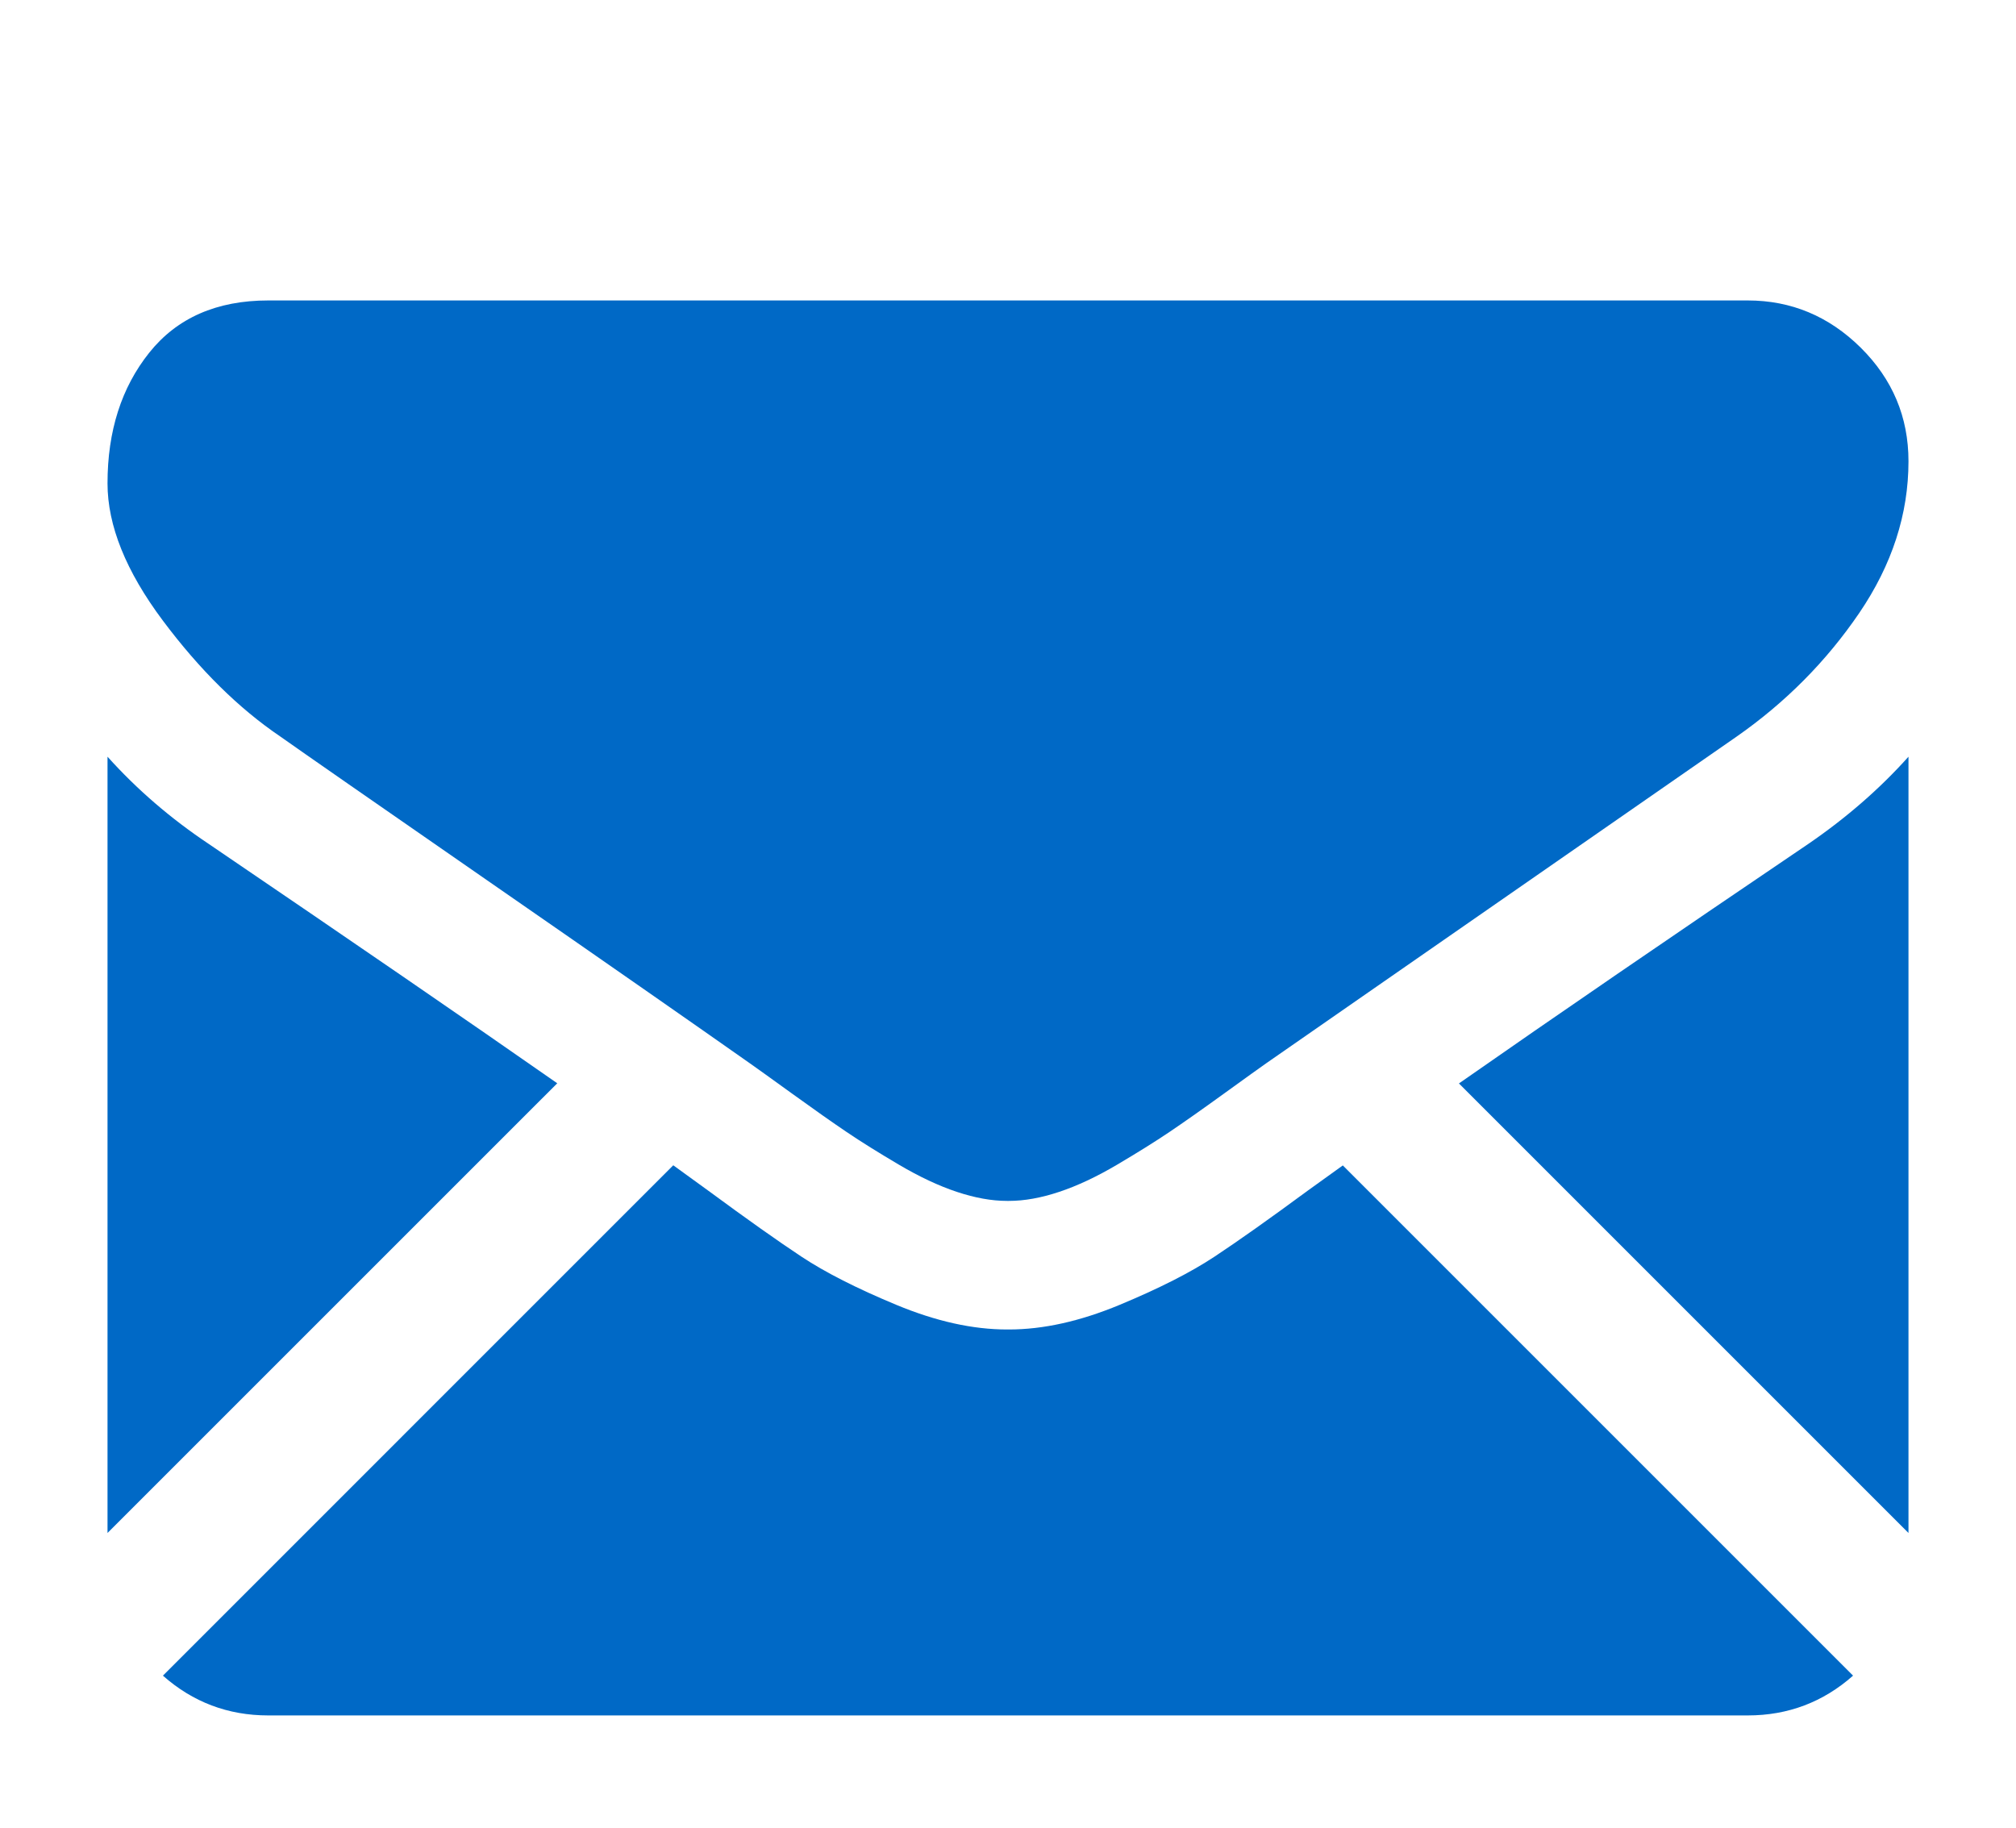
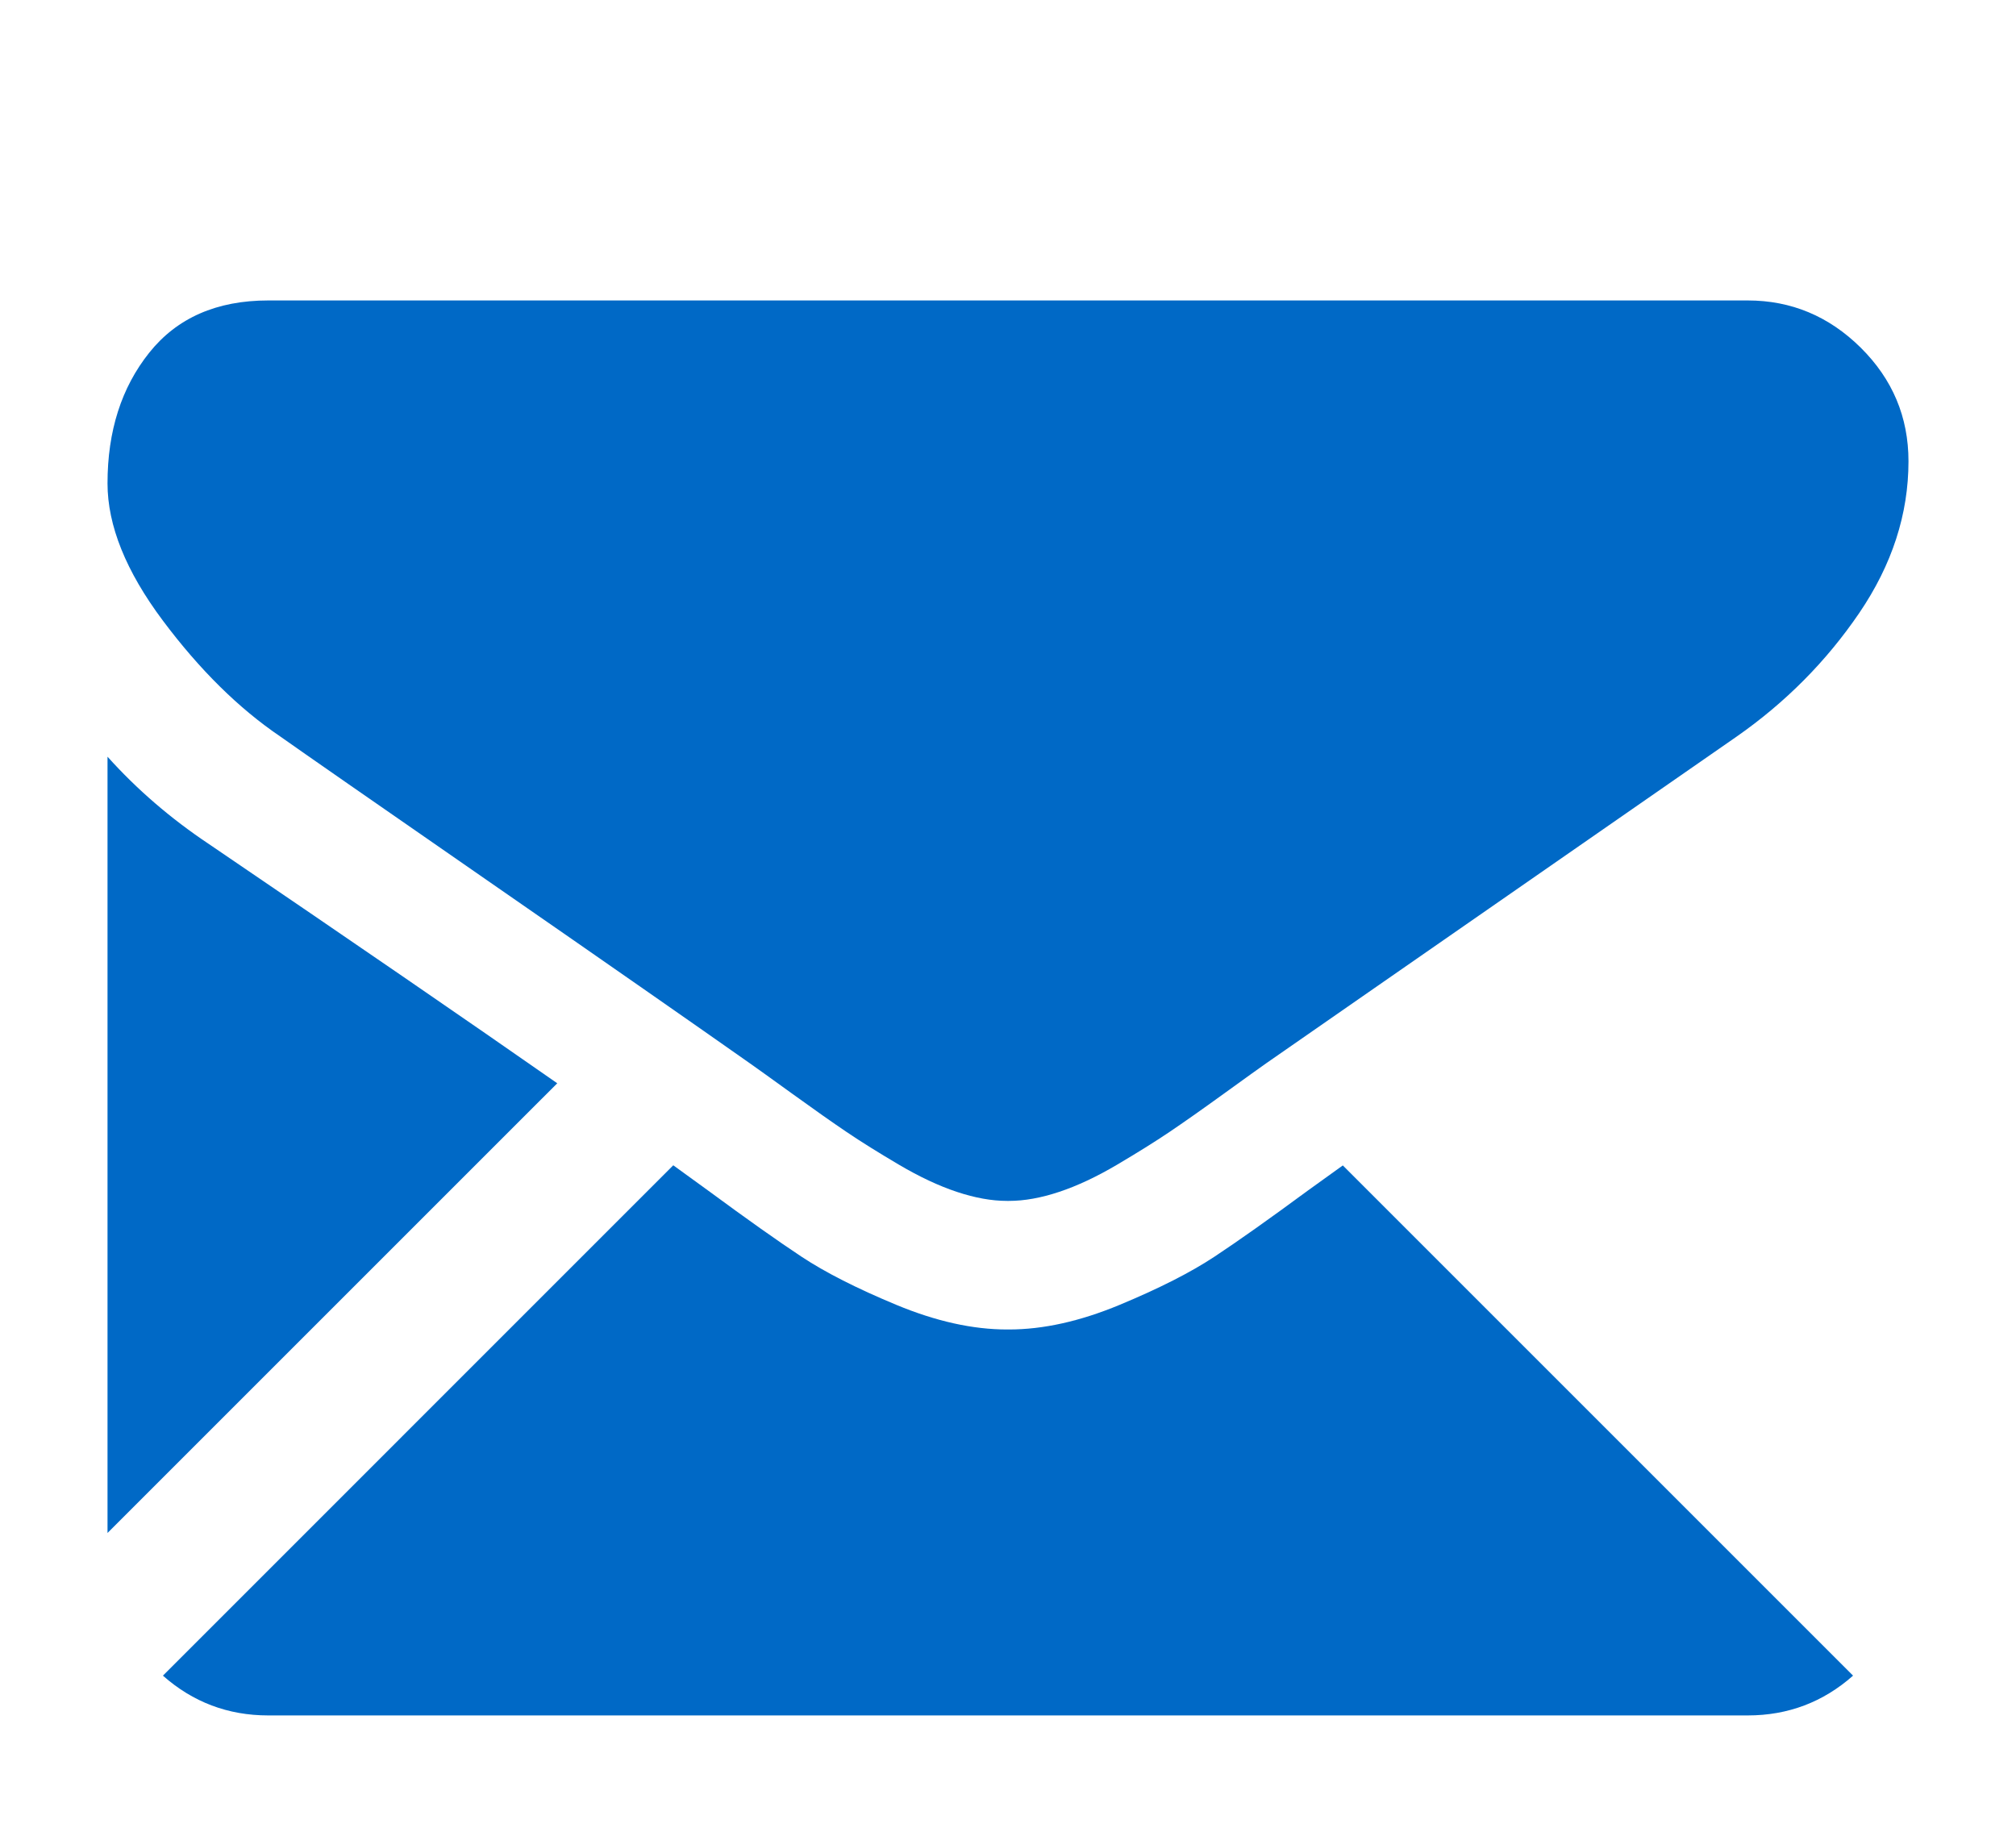
<svg xmlns="http://www.w3.org/2000/svg" width="75" height="68" viewBox="0 0 75 68" fill="none">
  <g filter="url(#filter0_d_13_2112)">
    <path d="M65.017 59.822C66.523 59.822 67.828 59.324 68.938 58.342L49.956 39.359C49.5 39.686 49.059 40.003 48.642 40.304C47.221 41.351 46.068 42.168 45.183 42.753C44.298 43.339 43.12 43.937 41.65 44.548C40.179 45.159 38.808 45.463 37.537 45.463H37.499H37.462C36.191 45.463 34.82 45.159 33.349 44.548C31.878 43.937 30.7 43.339 29.816 42.753C28.931 42.168 27.779 41.351 26.357 40.304C25.961 40.014 25.522 39.695 25.047 39.354L6.061 58.342C7.171 59.324 8.476 59.822 9.982 59.822H65.017Z" fill="#0069C6" />
    <path d="M7.777 27.406C6.356 26.459 5.097 25.374 4 24.153V53.034L20.731 36.303C17.384 33.966 13.071 31.004 7.777 27.406Z" fill="#0069C6" />
-     <path d="M67.261 27.406C62.169 30.853 57.84 33.82 54.276 36.309L71 53.034V24.153C69.928 25.35 68.682 26.434 67.261 27.406Z" fill="#0069C6" />
    <path d="M65.017 7.178H9.982C8.062 7.178 6.586 7.827 5.552 9.122C4.517 10.418 4 12.039 4 13.983C4 15.553 4.686 17.254 6.057 19.087C7.427 20.919 8.886 22.358 10.431 23.404C11.278 24.003 13.833 25.779 18.096 28.733C20.397 30.327 22.398 31.717 24.118 32.916C25.584 33.938 26.848 34.822 27.891 35.556C28.011 35.64 28.2 35.775 28.45 35.954C28.719 36.147 29.06 36.393 29.481 36.697C30.291 37.282 30.964 37.756 31.5 38.118C32.035 38.48 32.683 38.884 33.444 39.333C34.204 39.781 34.921 40.118 35.594 40.342C36.267 40.566 36.89 40.679 37.463 40.679H37.501H37.538C38.111 40.679 38.734 40.566 39.407 40.342C40.08 40.118 40.796 39.782 41.557 39.333C42.317 38.884 42.965 38.479 43.502 38.118C44.038 37.756 44.711 37.283 45.521 36.697C45.941 36.393 46.282 36.147 46.551 35.954C46.801 35.775 46.989 35.641 47.11 35.556C47.923 34.99 49.19 34.11 50.894 32.927C53.993 30.773 58.558 27.603 64.608 23.404C66.427 22.134 67.947 20.6 69.169 18.806C70.388 17.012 71 15.13 71 13.161C71 11.516 70.407 10.108 69.224 8.935C68.04 7.764 66.637 7.178 65.017 7.178Z" fill="#0069C6" />
  </g>
  <defs>
    <filter id="filter0_d_13_2112" x="0" y="0" width="75" height="75" filterUnits="userSpaceOnUse" color-interpolation-filters="sRGB">
      <feFlood flood-opacity="0" result="BackgroundImageFix" />
      <feColorMatrix in="SourceAlpha" type="matrix" values="0 0 0 0 0 0 0 0 0 0 0 0 0 0 0 0 0 0 127 0" result="hardAlpha" />
      <feOffset dy="4" />
      <feGaussianBlur stdDeviation="2" />
      <feComposite in2="hardAlpha" operator="out" />
      <feColorMatrix type="matrix" values="0 0 0 0 0 0 0 0 0 0 0 0 0 0 0 0 0 0 0.25 0" />
      <feBlend mode="normal" in2="BackgroundImageFix" result="effect1_dropShadow_13_2112" />
      <feBlend mode="normal" in="SourceGraphic" in2="effect1_dropShadow_13_2112" result="shape" />
    </filter>
  </defs>
</svg>